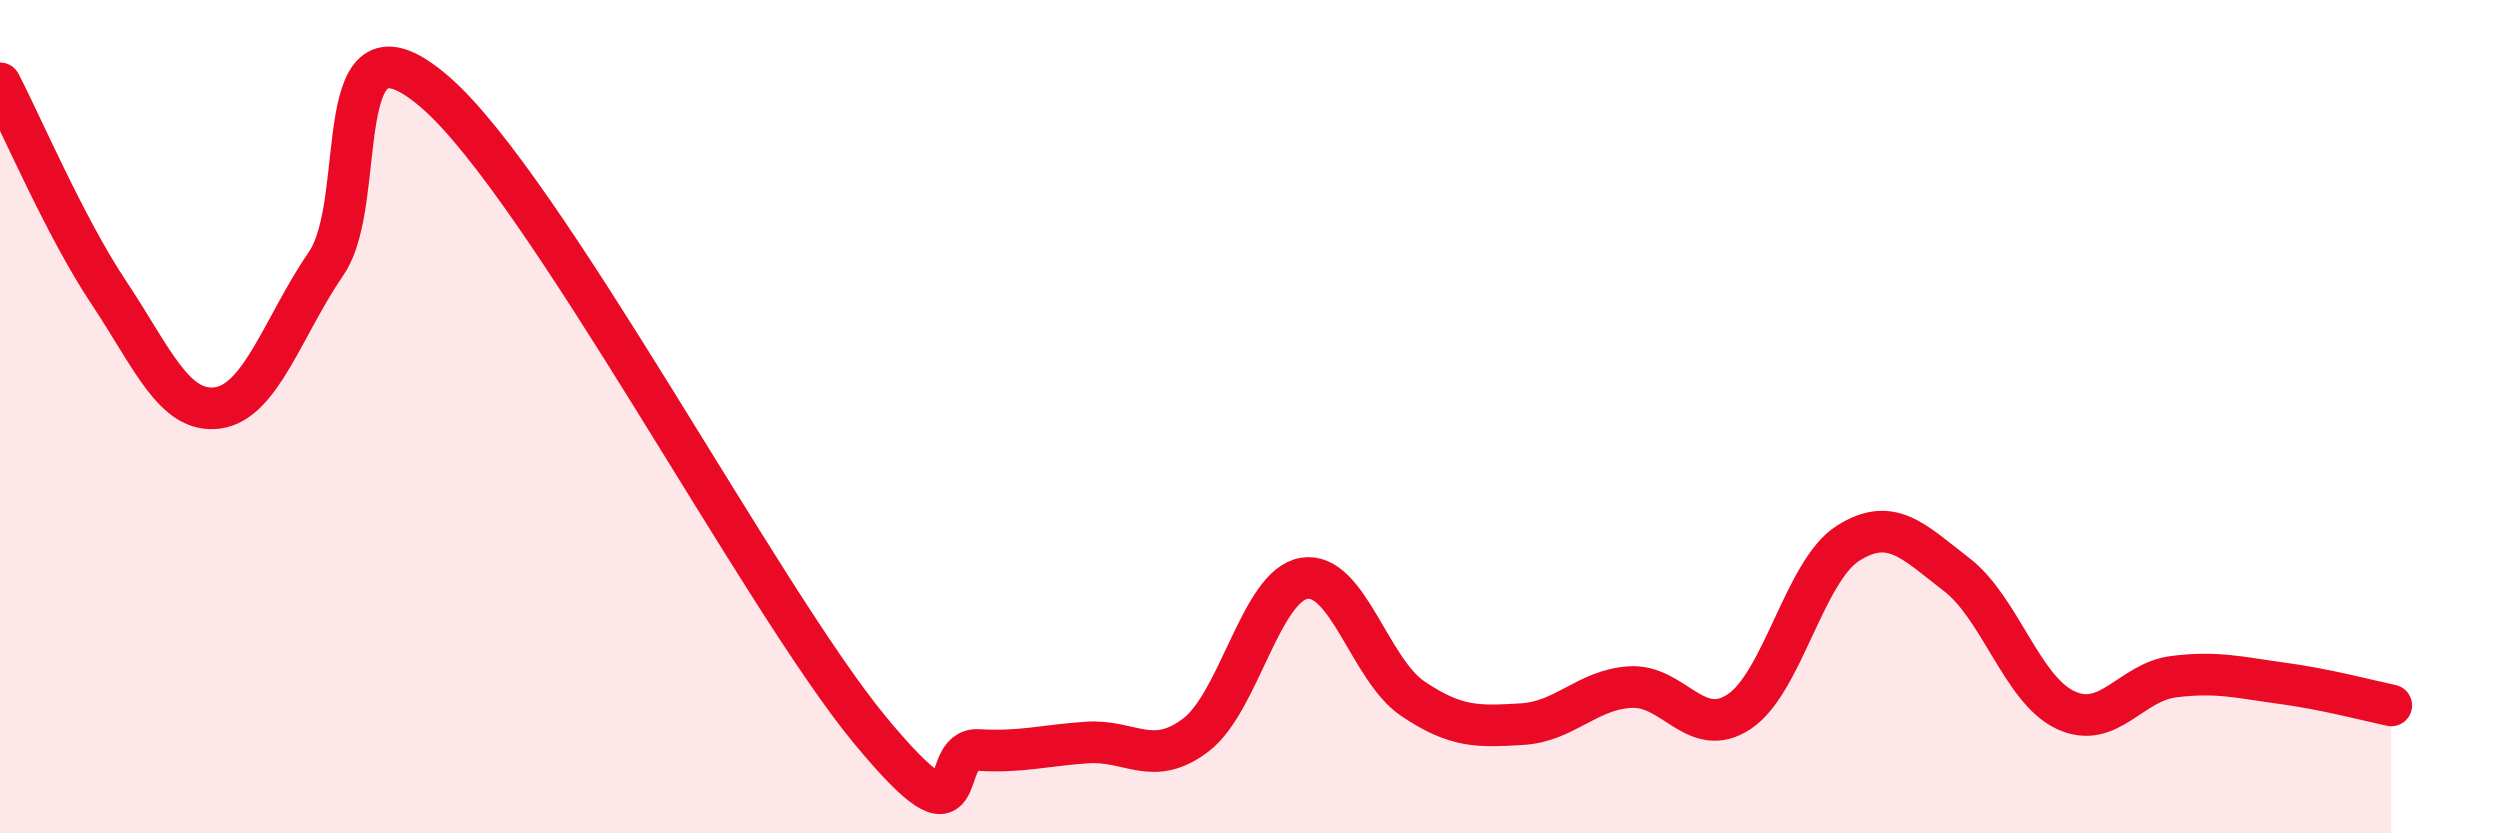
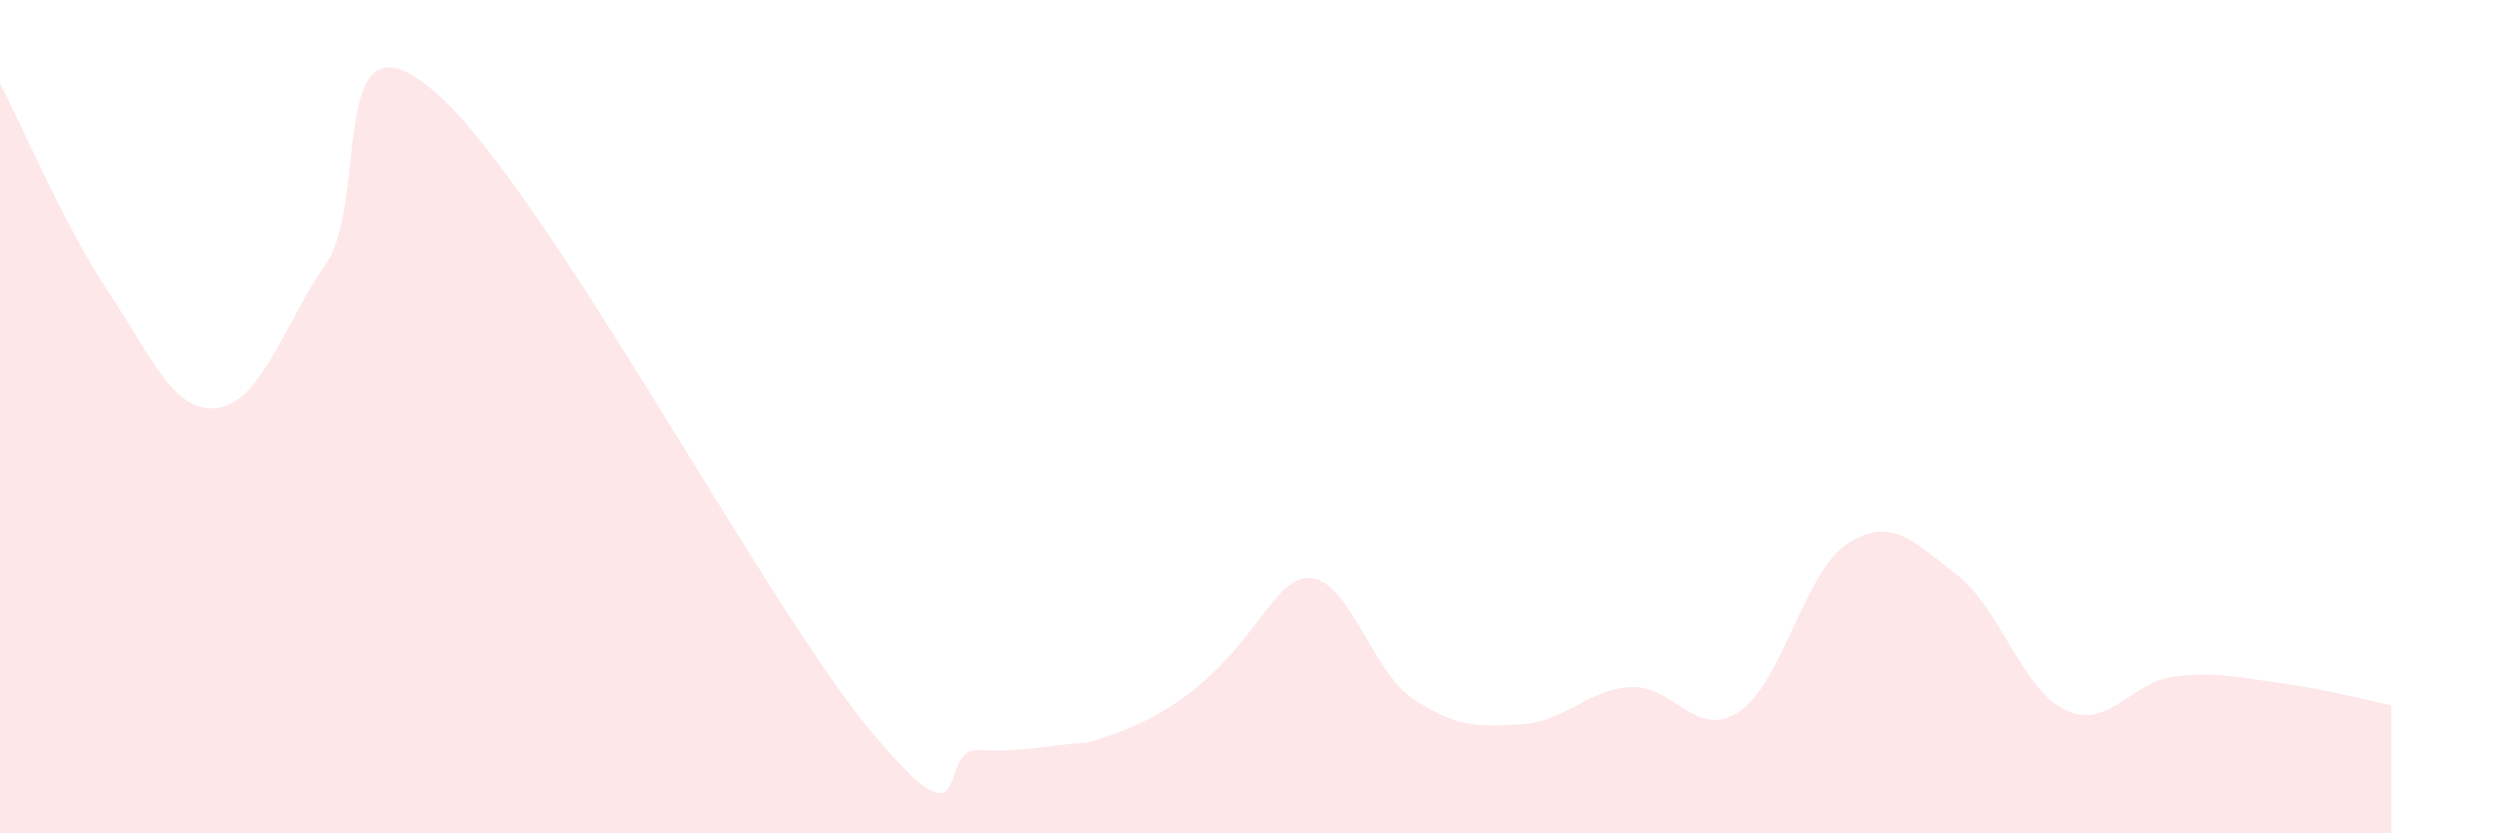
<svg xmlns="http://www.w3.org/2000/svg" width="60" height="20" viewBox="0 0 60 20">
-   <path d="M 0,2 C 0.52,3 1.57,5.46 2.61,7.02 C 3.65,8.58 4.18,9.93 5.22,9.79 C 6.26,9.65 6.79,7.84 7.83,6.32 C 8.87,4.8 7.82,-0.04 10.43,2.2 C 13.04,4.44 18.26,14.35 20.87,17.51 C 23.48,20.67 22.44,17.94 23.48,18 C 24.52,18.06 25.05,17.89 26.09,17.82 C 27.13,17.75 27.66,18.43 28.7,17.64 C 29.74,16.85 30.26,14.05 31.3,13.88 C 32.34,13.71 32.87,16.07 33.91,16.77 C 34.95,17.47 35.48,17.44 36.52,17.38 C 37.56,17.32 38.09,16.55 39.13,16.49 C 40.17,16.43 40.7,17.77 41.74,17.08 C 42.78,16.39 43.31,13.7 44.35,13.04 C 45.39,12.38 45.92,12.99 46.96,13.79 C 48,14.59 48.53,16.55 49.57,17.04 C 50.61,17.53 51.13,16.37 52.17,16.24 C 53.21,16.11 53.74,16.26 54.78,16.4 C 55.82,16.54 56.87,16.82 57.39,16.93L57.39 20L0 20Z" fill="#EB0A25" opacity="0.1" stroke-linecap="round" stroke-linejoin="round" />
-   <path d="M 0,2 C 0.52,3 1.57,5.46 2.61,7.02 C 3.65,8.58 4.18,9.93 5.22,9.79 C 6.26,9.65 6.79,7.84 7.83,6.32 C 8.87,4.8 7.82,-0.04 10.43,2.2 C 13.04,4.44 18.26,14.35 20.87,17.51 C 23.48,20.67 22.44,17.94 23.48,18 C 24.52,18.06 25.05,17.89 26.09,17.82 C 27.13,17.75 27.66,18.43 28.7,17.64 C 29.74,16.85 30.26,14.05 31.3,13.88 C 32.34,13.71 32.87,16.07 33.91,16.77 C 34.95,17.47 35.48,17.44 36.52,17.38 C 37.56,17.32 38.09,16.55 39.13,16.49 C 40.17,16.43 40.7,17.77 41.74,17.08 C 42.78,16.39 43.31,13.7 44.35,13.04 C 45.39,12.38 45.92,12.99 46.96,13.79 C 48,14.59 48.53,16.55 49.57,17.04 C 50.61,17.53 51.13,16.37 52.17,16.24 C 53.21,16.11 53.74,16.26 54.78,16.4 C 55.82,16.54 56.87,16.82 57.39,16.93" stroke="#EB0A25" stroke-width="1" fill="none" stroke-linecap="round" stroke-linejoin="round" />
+   <path d="M 0,2 C 0.52,3 1.57,5.46 2.61,7.02 C 3.65,8.58 4.18,9.93 5.22,9.79 C 6.26,9.65 6.79,7.84 7.83,6.32 C 8.87,4.8 7.82,-0.04 10.43,2.2 C 13.04,4.44 18.26,14.35 20.87,17.51 C 23.48,20.67 22.44,17.94 23.48,18 C 24.52,18.06 25.05,17.89 26.09,17.82 C 29.74,16.85 30.26,14.05 31.3,13.88 C 32.34,13.71 32.87,16.07 33.91,16.77 C 34.95,17.47 35.48,17.44 36.52,17.38 C 37.56,17.32 38.09,16.55 39.13,16.49 C 40.17,16.43 40.7,17.77 41.74,17.08 C 42.78,16.39 43.31,13.7 44.35,13.04 C 45.39,12.38 45.92,12.99 46.96,13.79 C 48,14.59 48.53,16.55 49.57,17.04 C 50.61,17.53 51.13,16.37 52.17,16.24 C 53.21,16.11 53.74,16.26 54.78,16.4 C 55.82,16.54 56.87,16.82 57.39,16.93L57.39 20L0 20Z" fill="#EB0A25" opacity="0.1" stroke-linecap="round" stroke-linejoin="round" />
</svg>